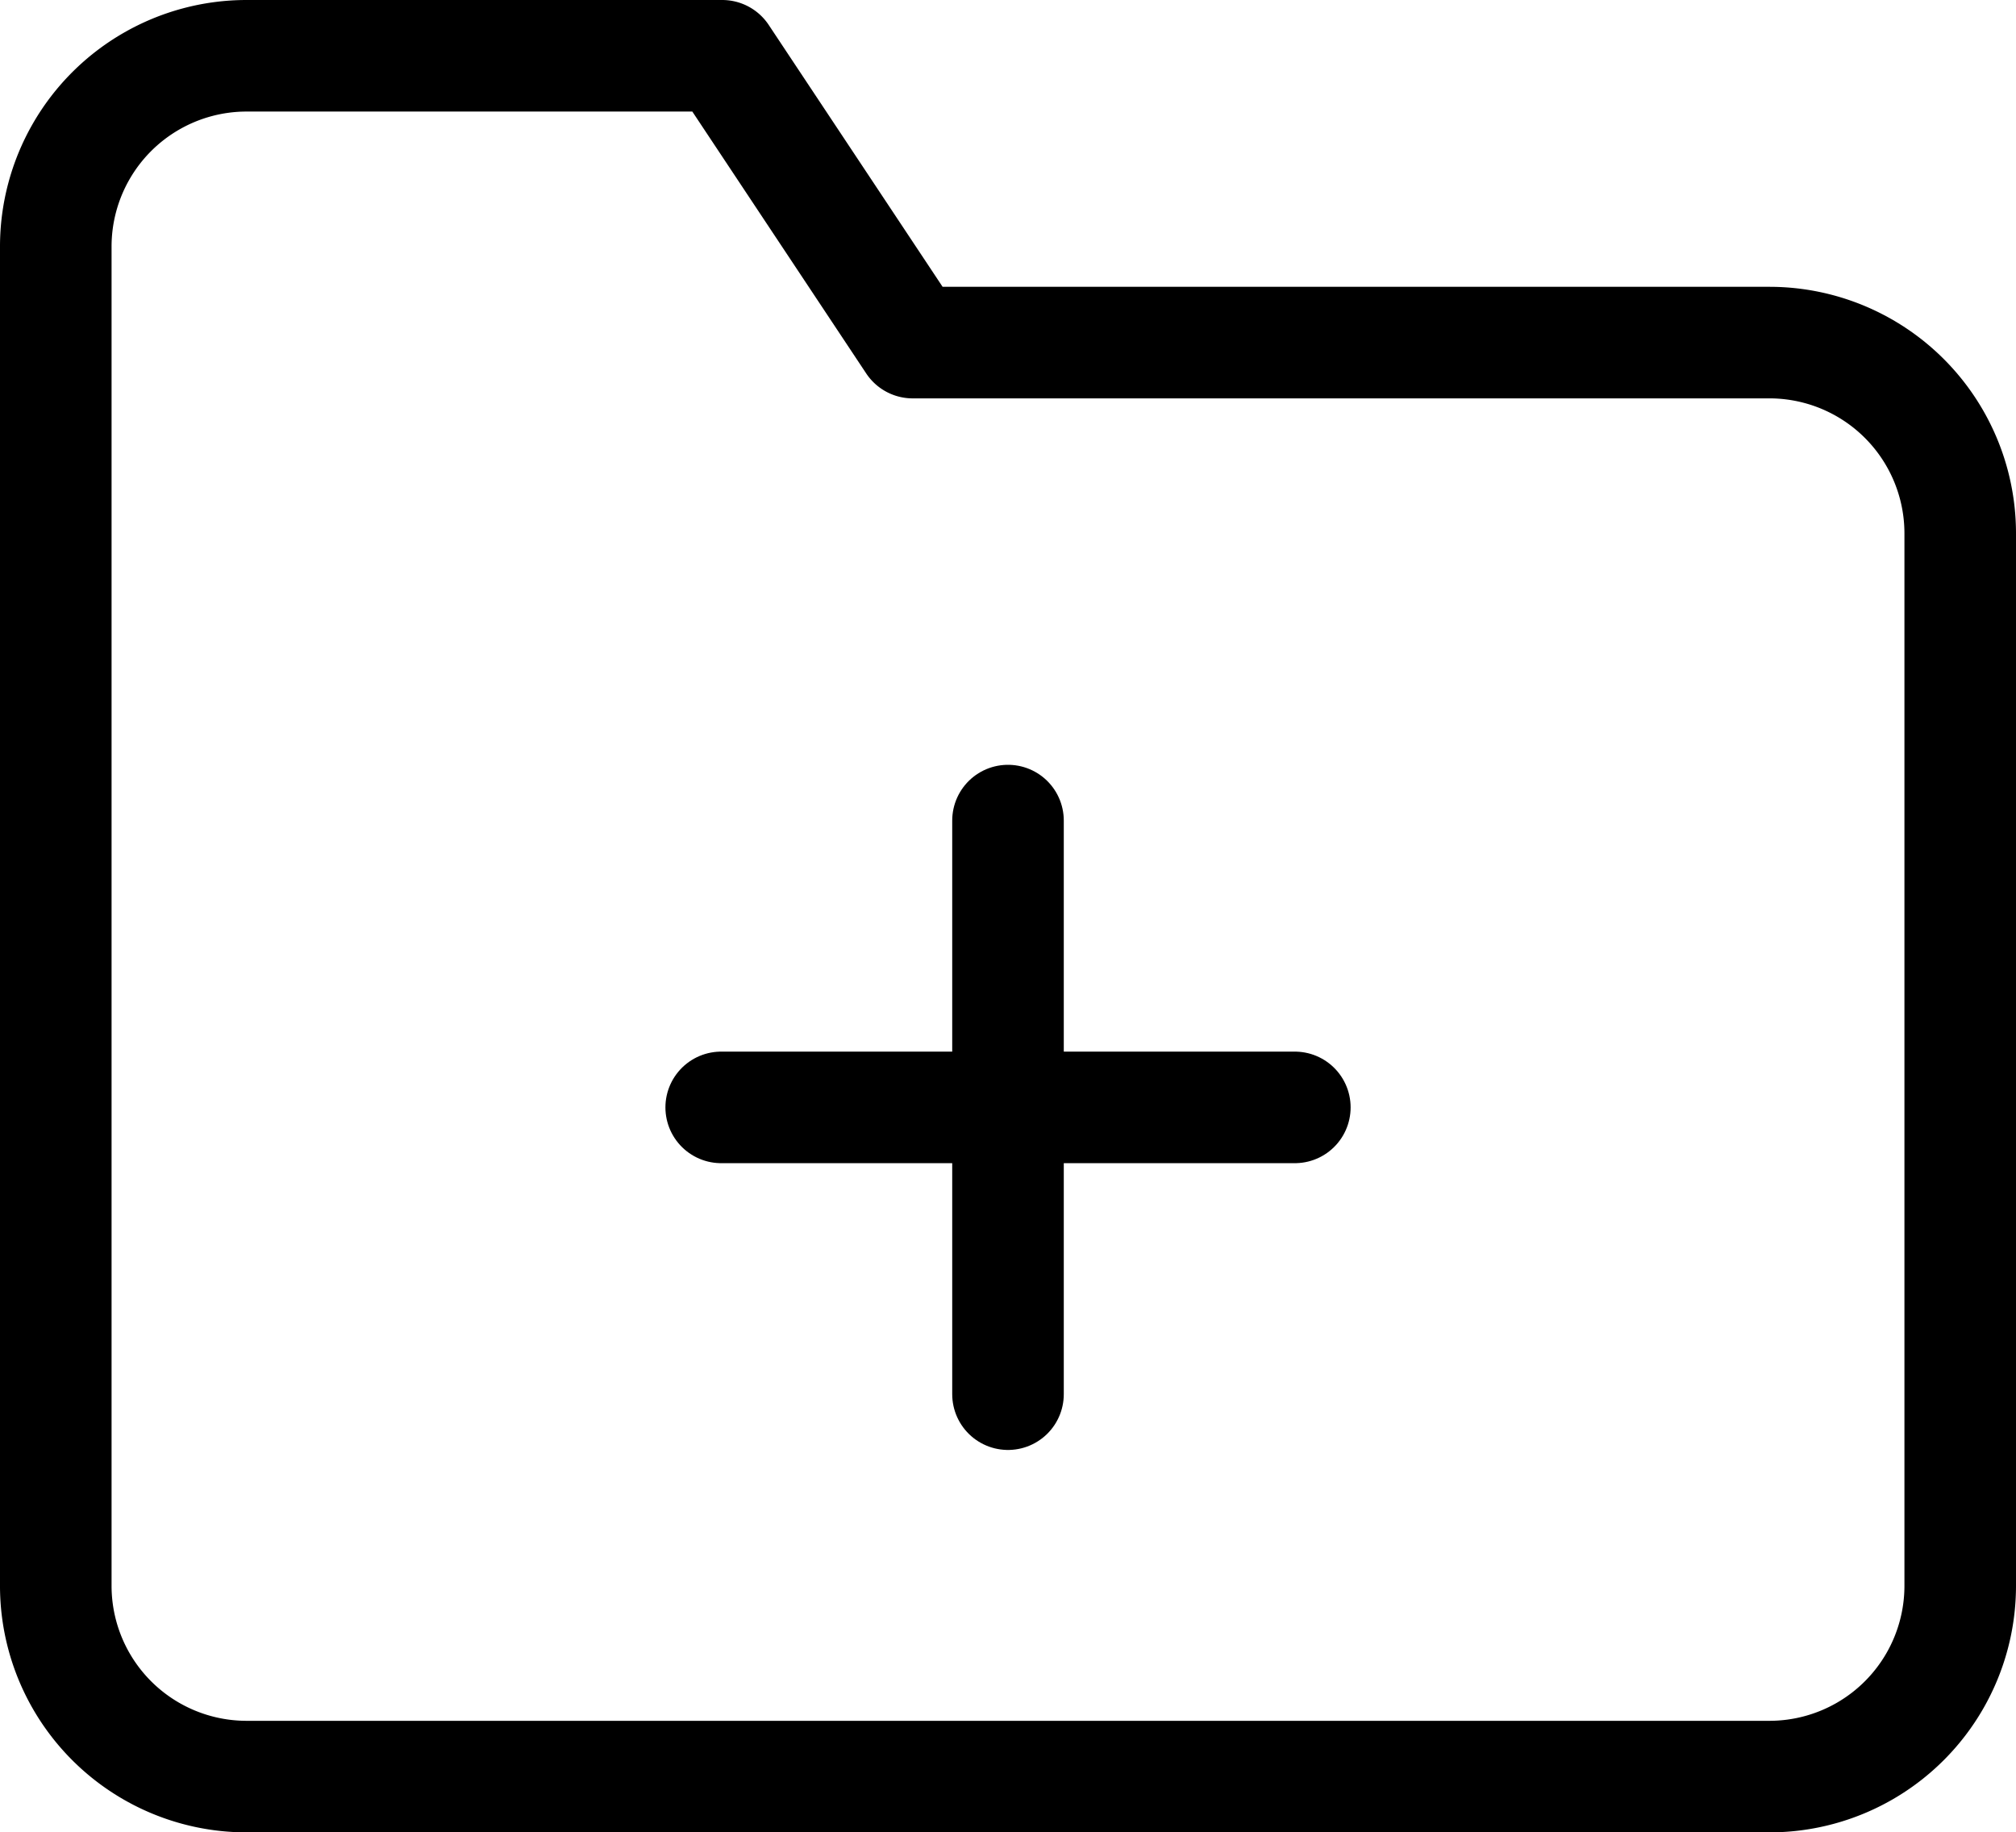
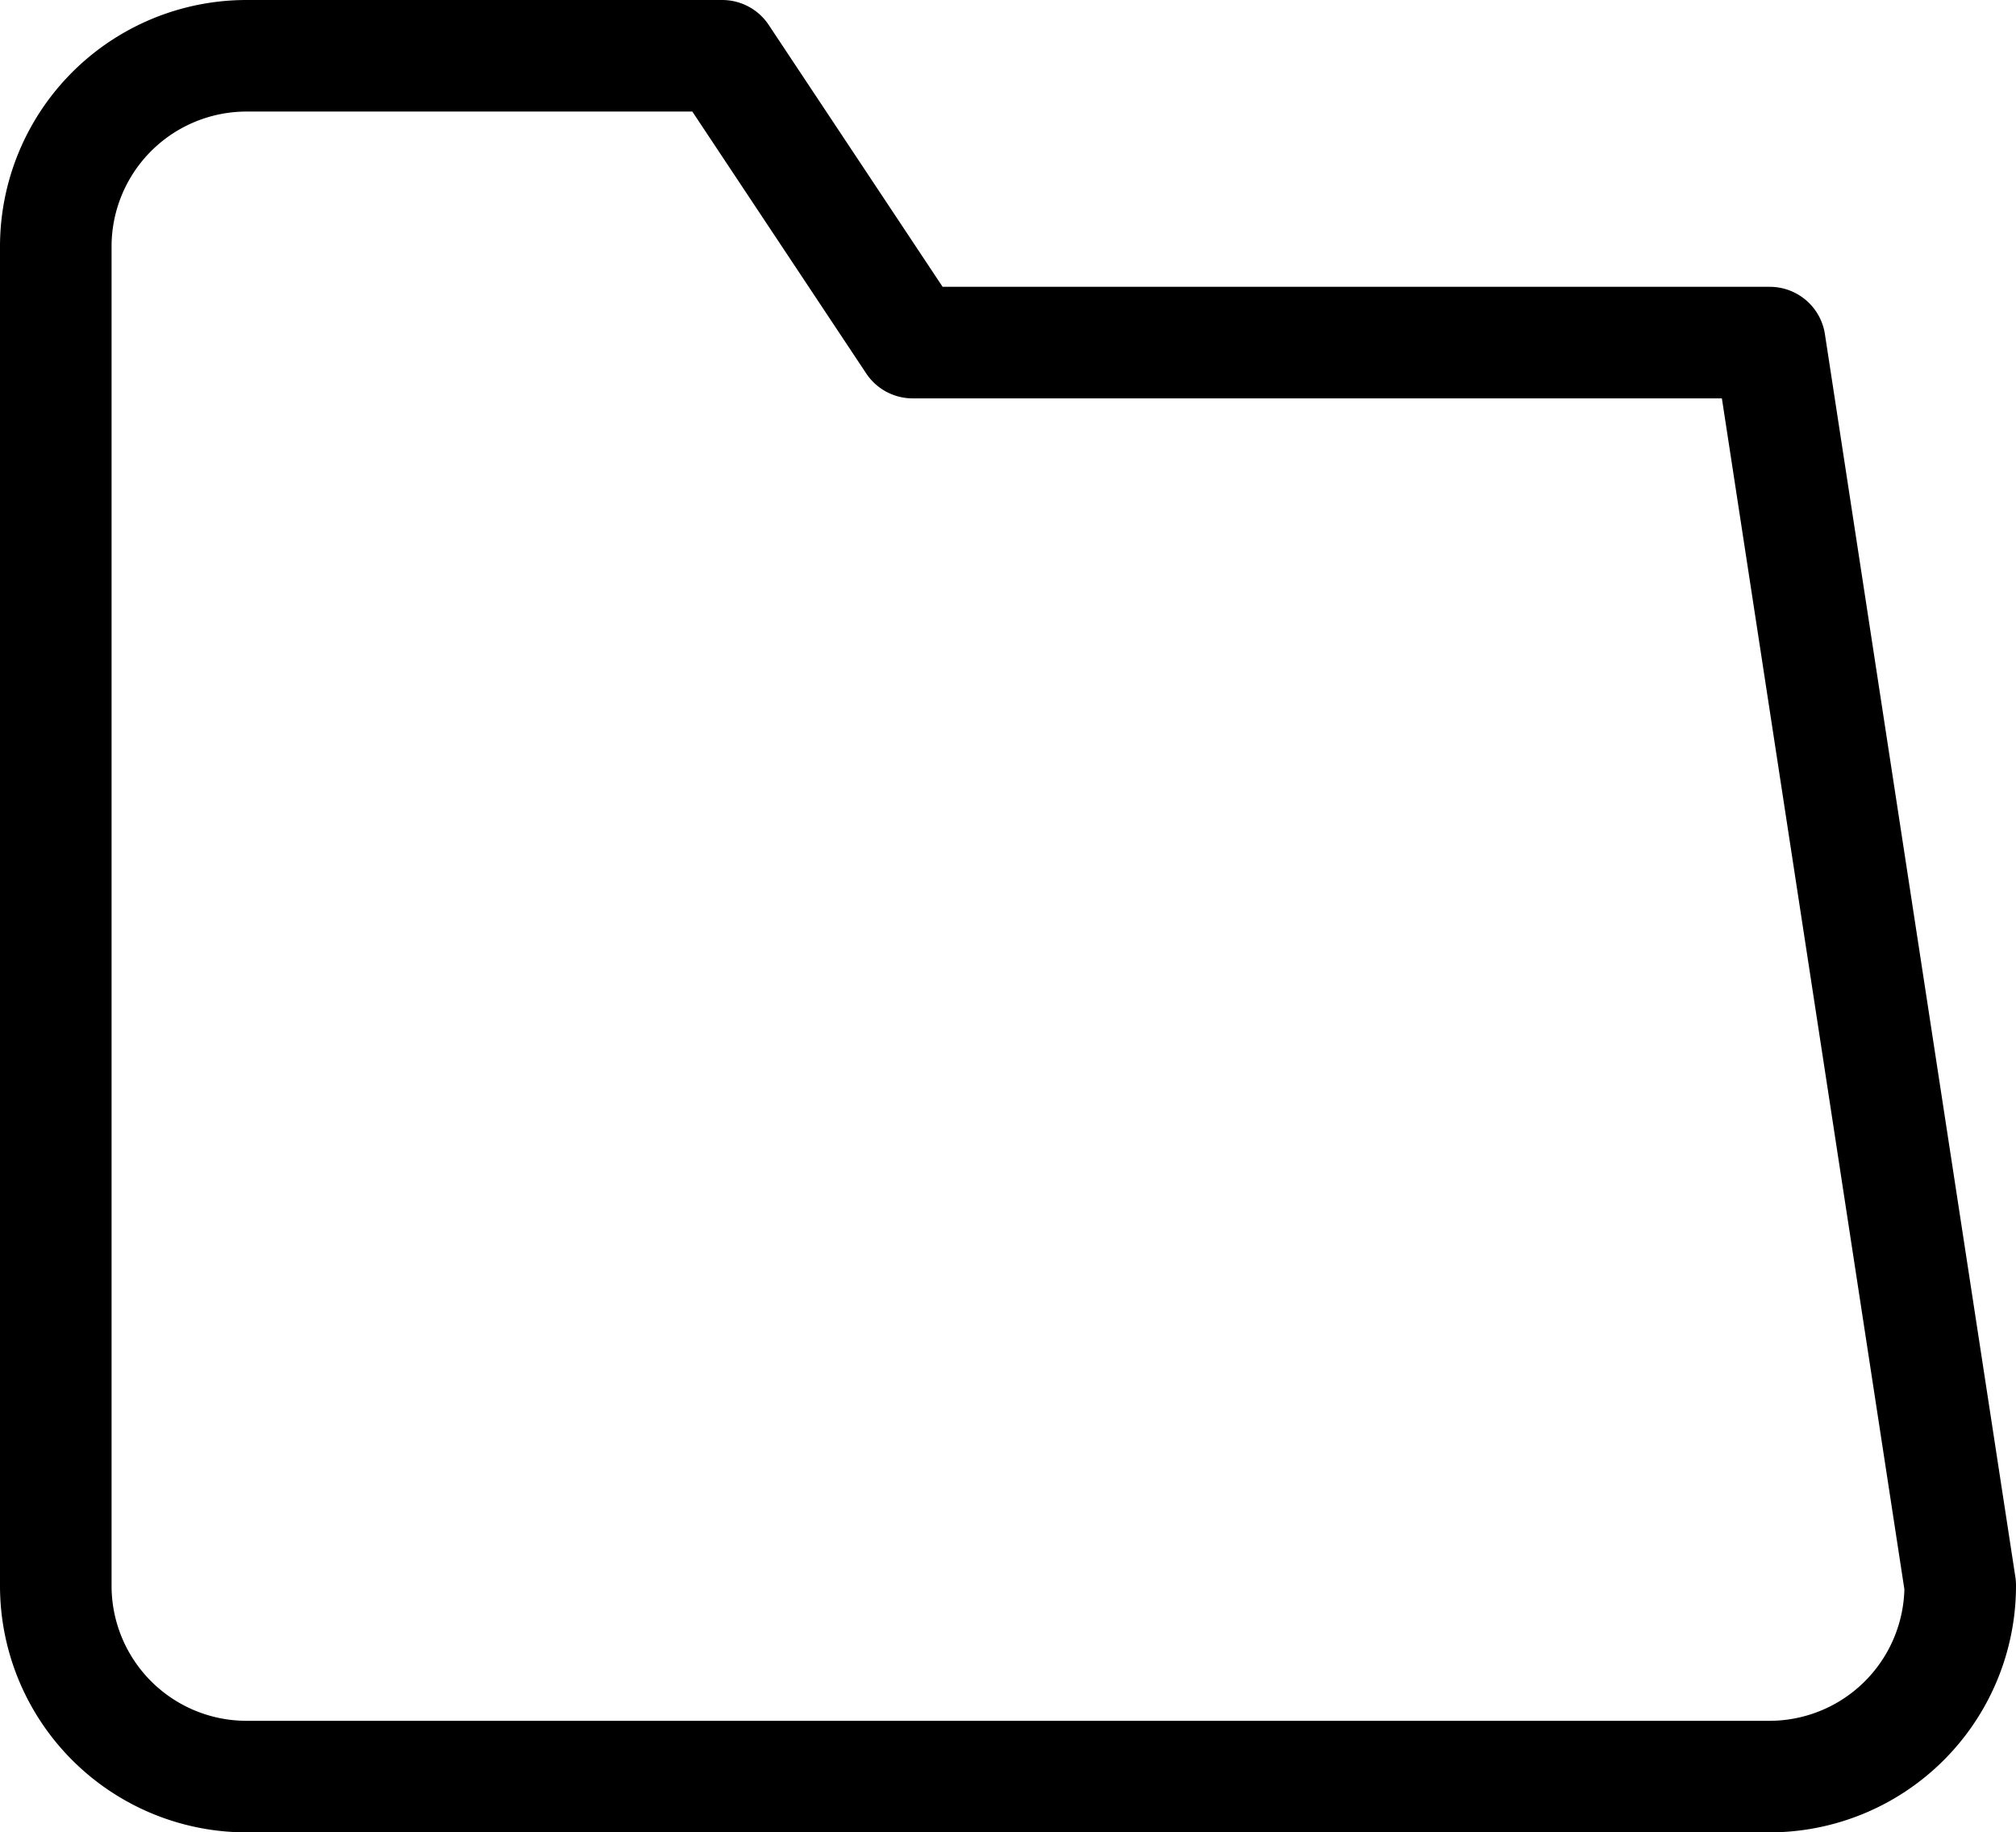
<svg xmlns="http://www.w3.org/2000/svg" width="54.21" height="49.276" viewBox="0 0 54.21 49.276">
  <g id="Icon_feather-folder-plus" data-name="Icon feather-folder-plus" transform="translate(1.5 1.5)">
-     <path id="Path_3" data-name="Path 3" d="M54.21,45.634a5.131,5.131,0,0,1-5.121,5.142H8.121A5.131,5.131,0,0,1,3,45.634V9.642A5.131,5.131,0,0,1,8.121,4.5h12.8l5.121,7.713H49.089a5.131,5.131,0,0,1,5.121,5.142Z" transform="translate(-3 -4.5)" fill="none" stroke="#000" stroke-linecap="round" stroke-linejoin="round" stroke-width="3" />
-     <path id="Path_4" data-name="Path 4" d="M18,16.5V31.925" transform="translate(7.605 4.067)" fill="none" stroke="#000" stroke-linecap="round" stroke-linejoin="round" stroke-width="3" />
-     <path id="Path_5" data-name="Path 5" d="M13.5,21H28.925" transform="translate(4.393 7.28)" fill="none" stroke="#000" stroke-linecap="round" stroke-linejoin="round" stroke-width="3" />
+     <path id="Path_3" data-name="Path 3" d="M54.21,45.634a5.131,5.131,0,0,1-5.121,5.142H8.121A5.131,5.131,0,0,1,3,45.634V9.642A5.131,5.131,0,0,1,8.121,4.5h12.8l5.121,7.713H49.089Z" transform="translate(-3 -4.5)" fill="none" stroke="#000" stroke-linecap="round" stroke-linejoin="round" stroke-width="3" />
  </g>
</svg>